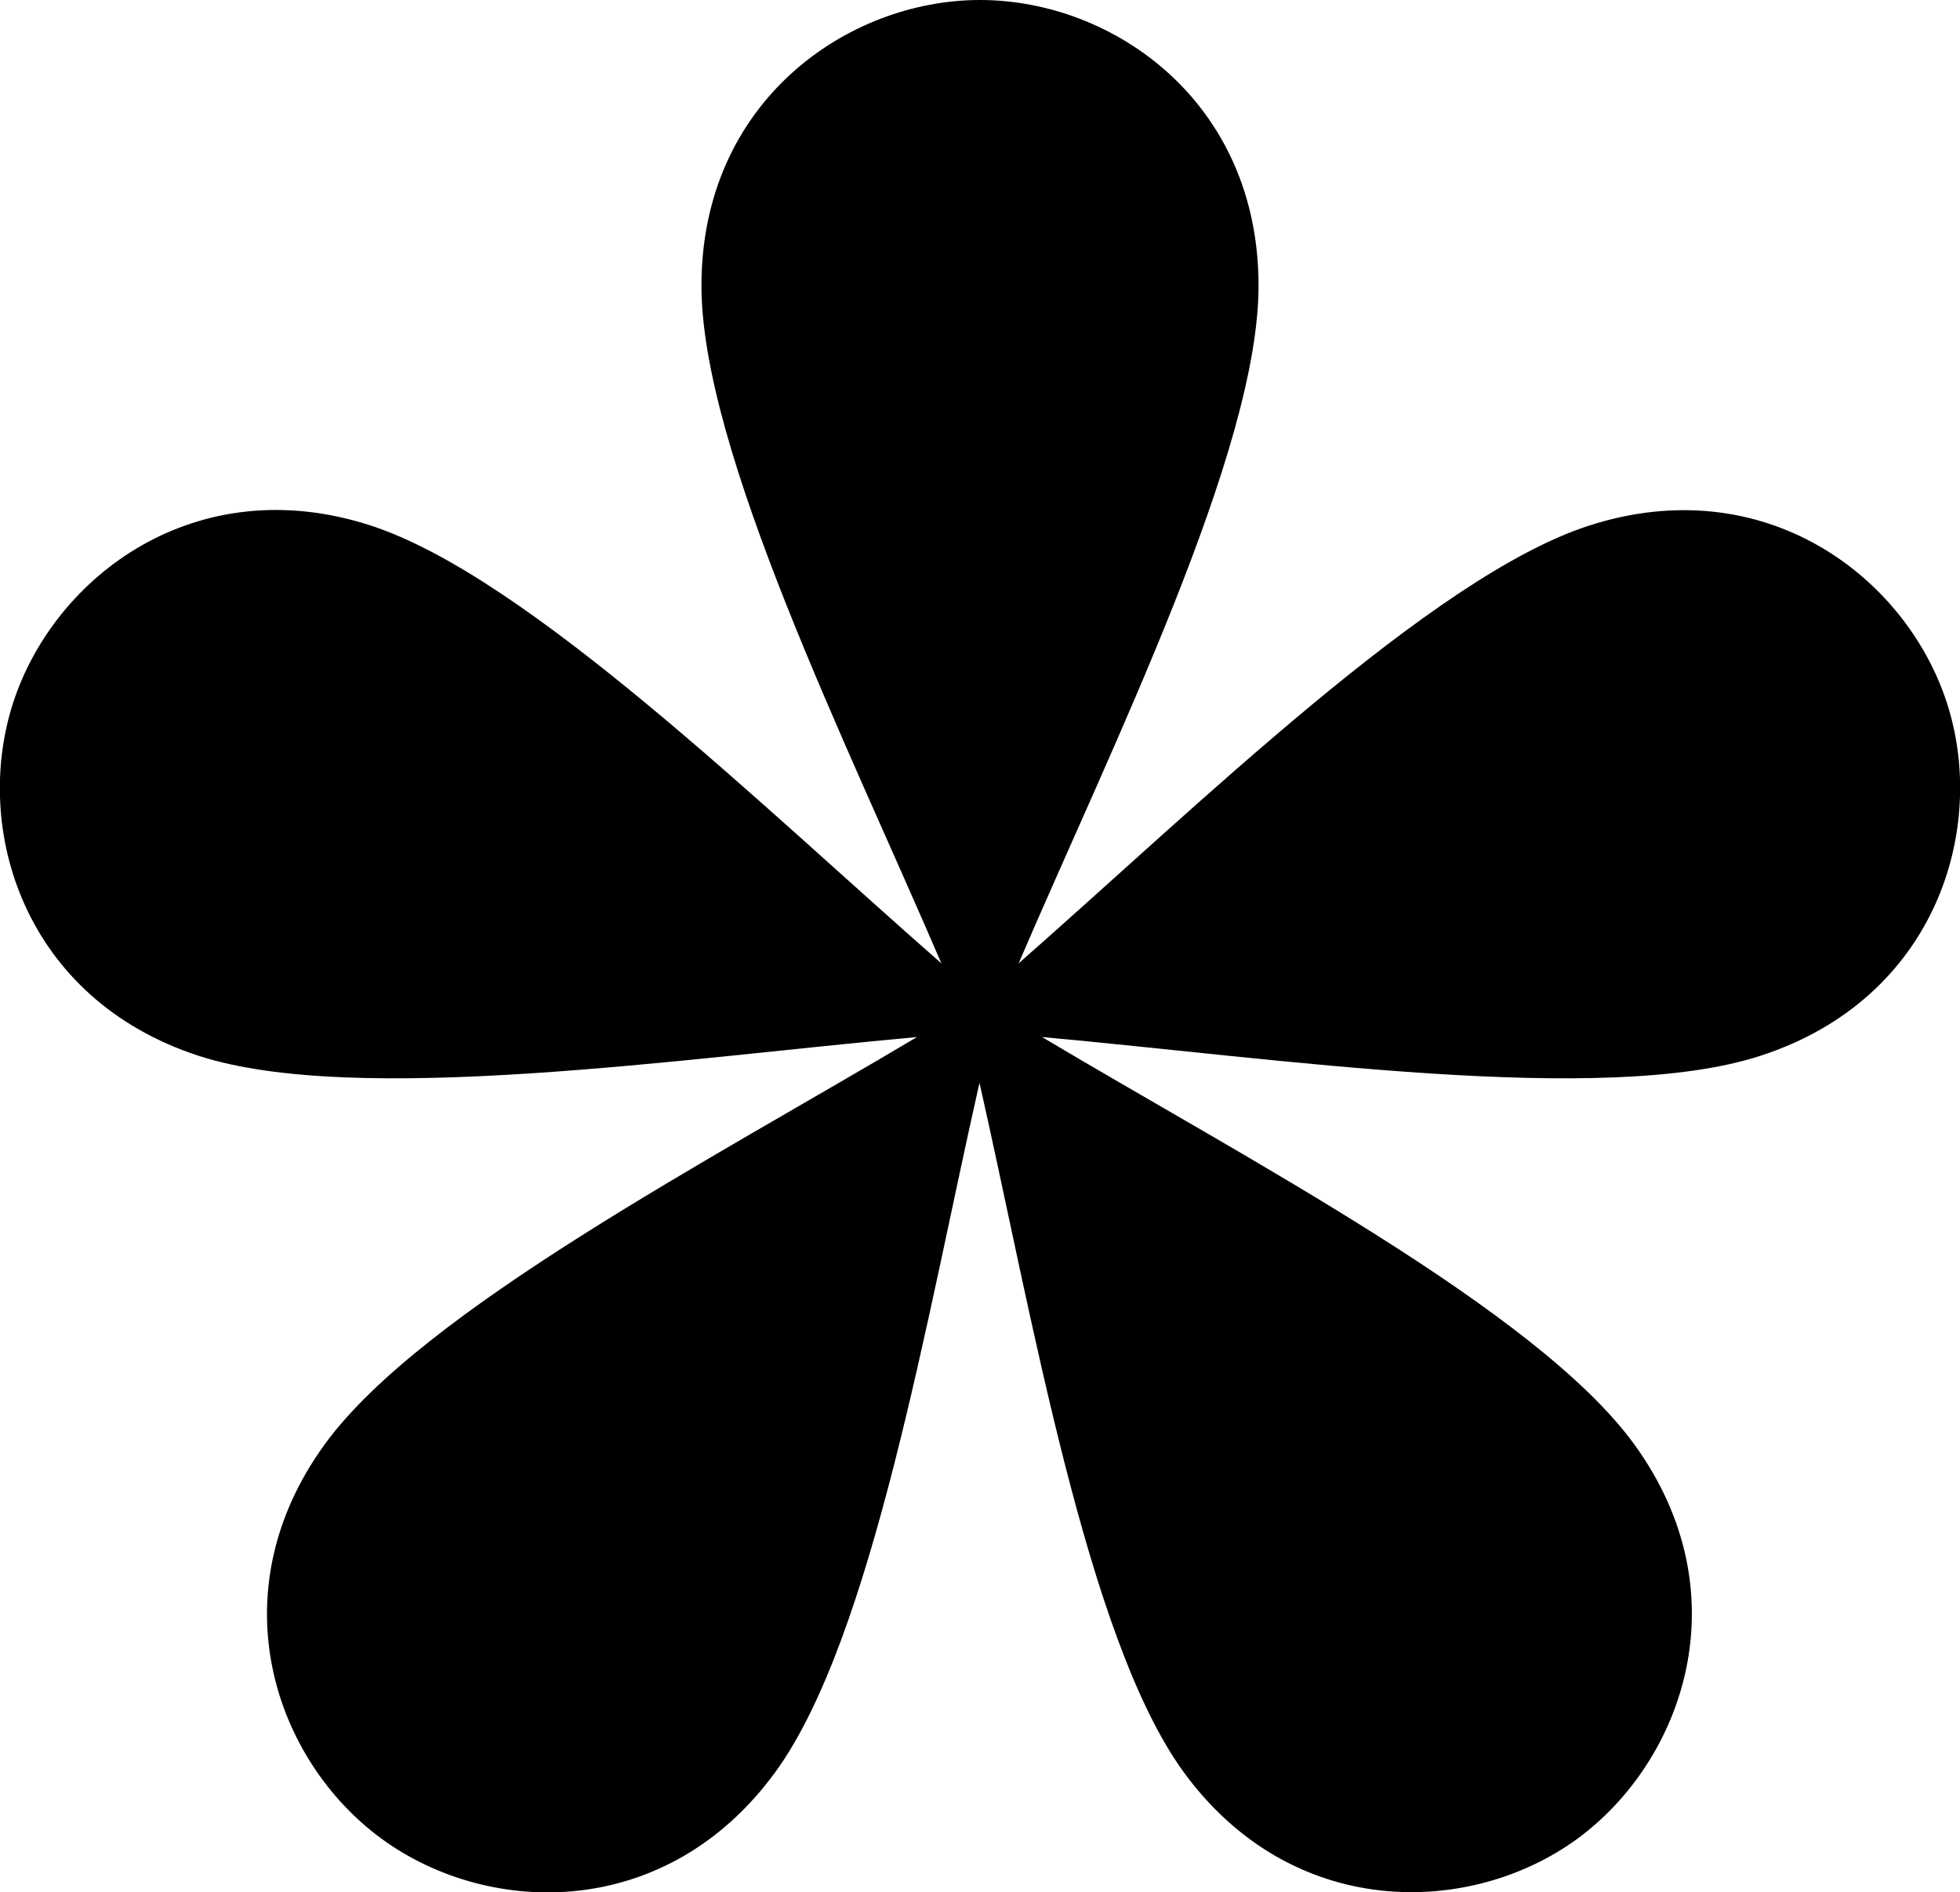
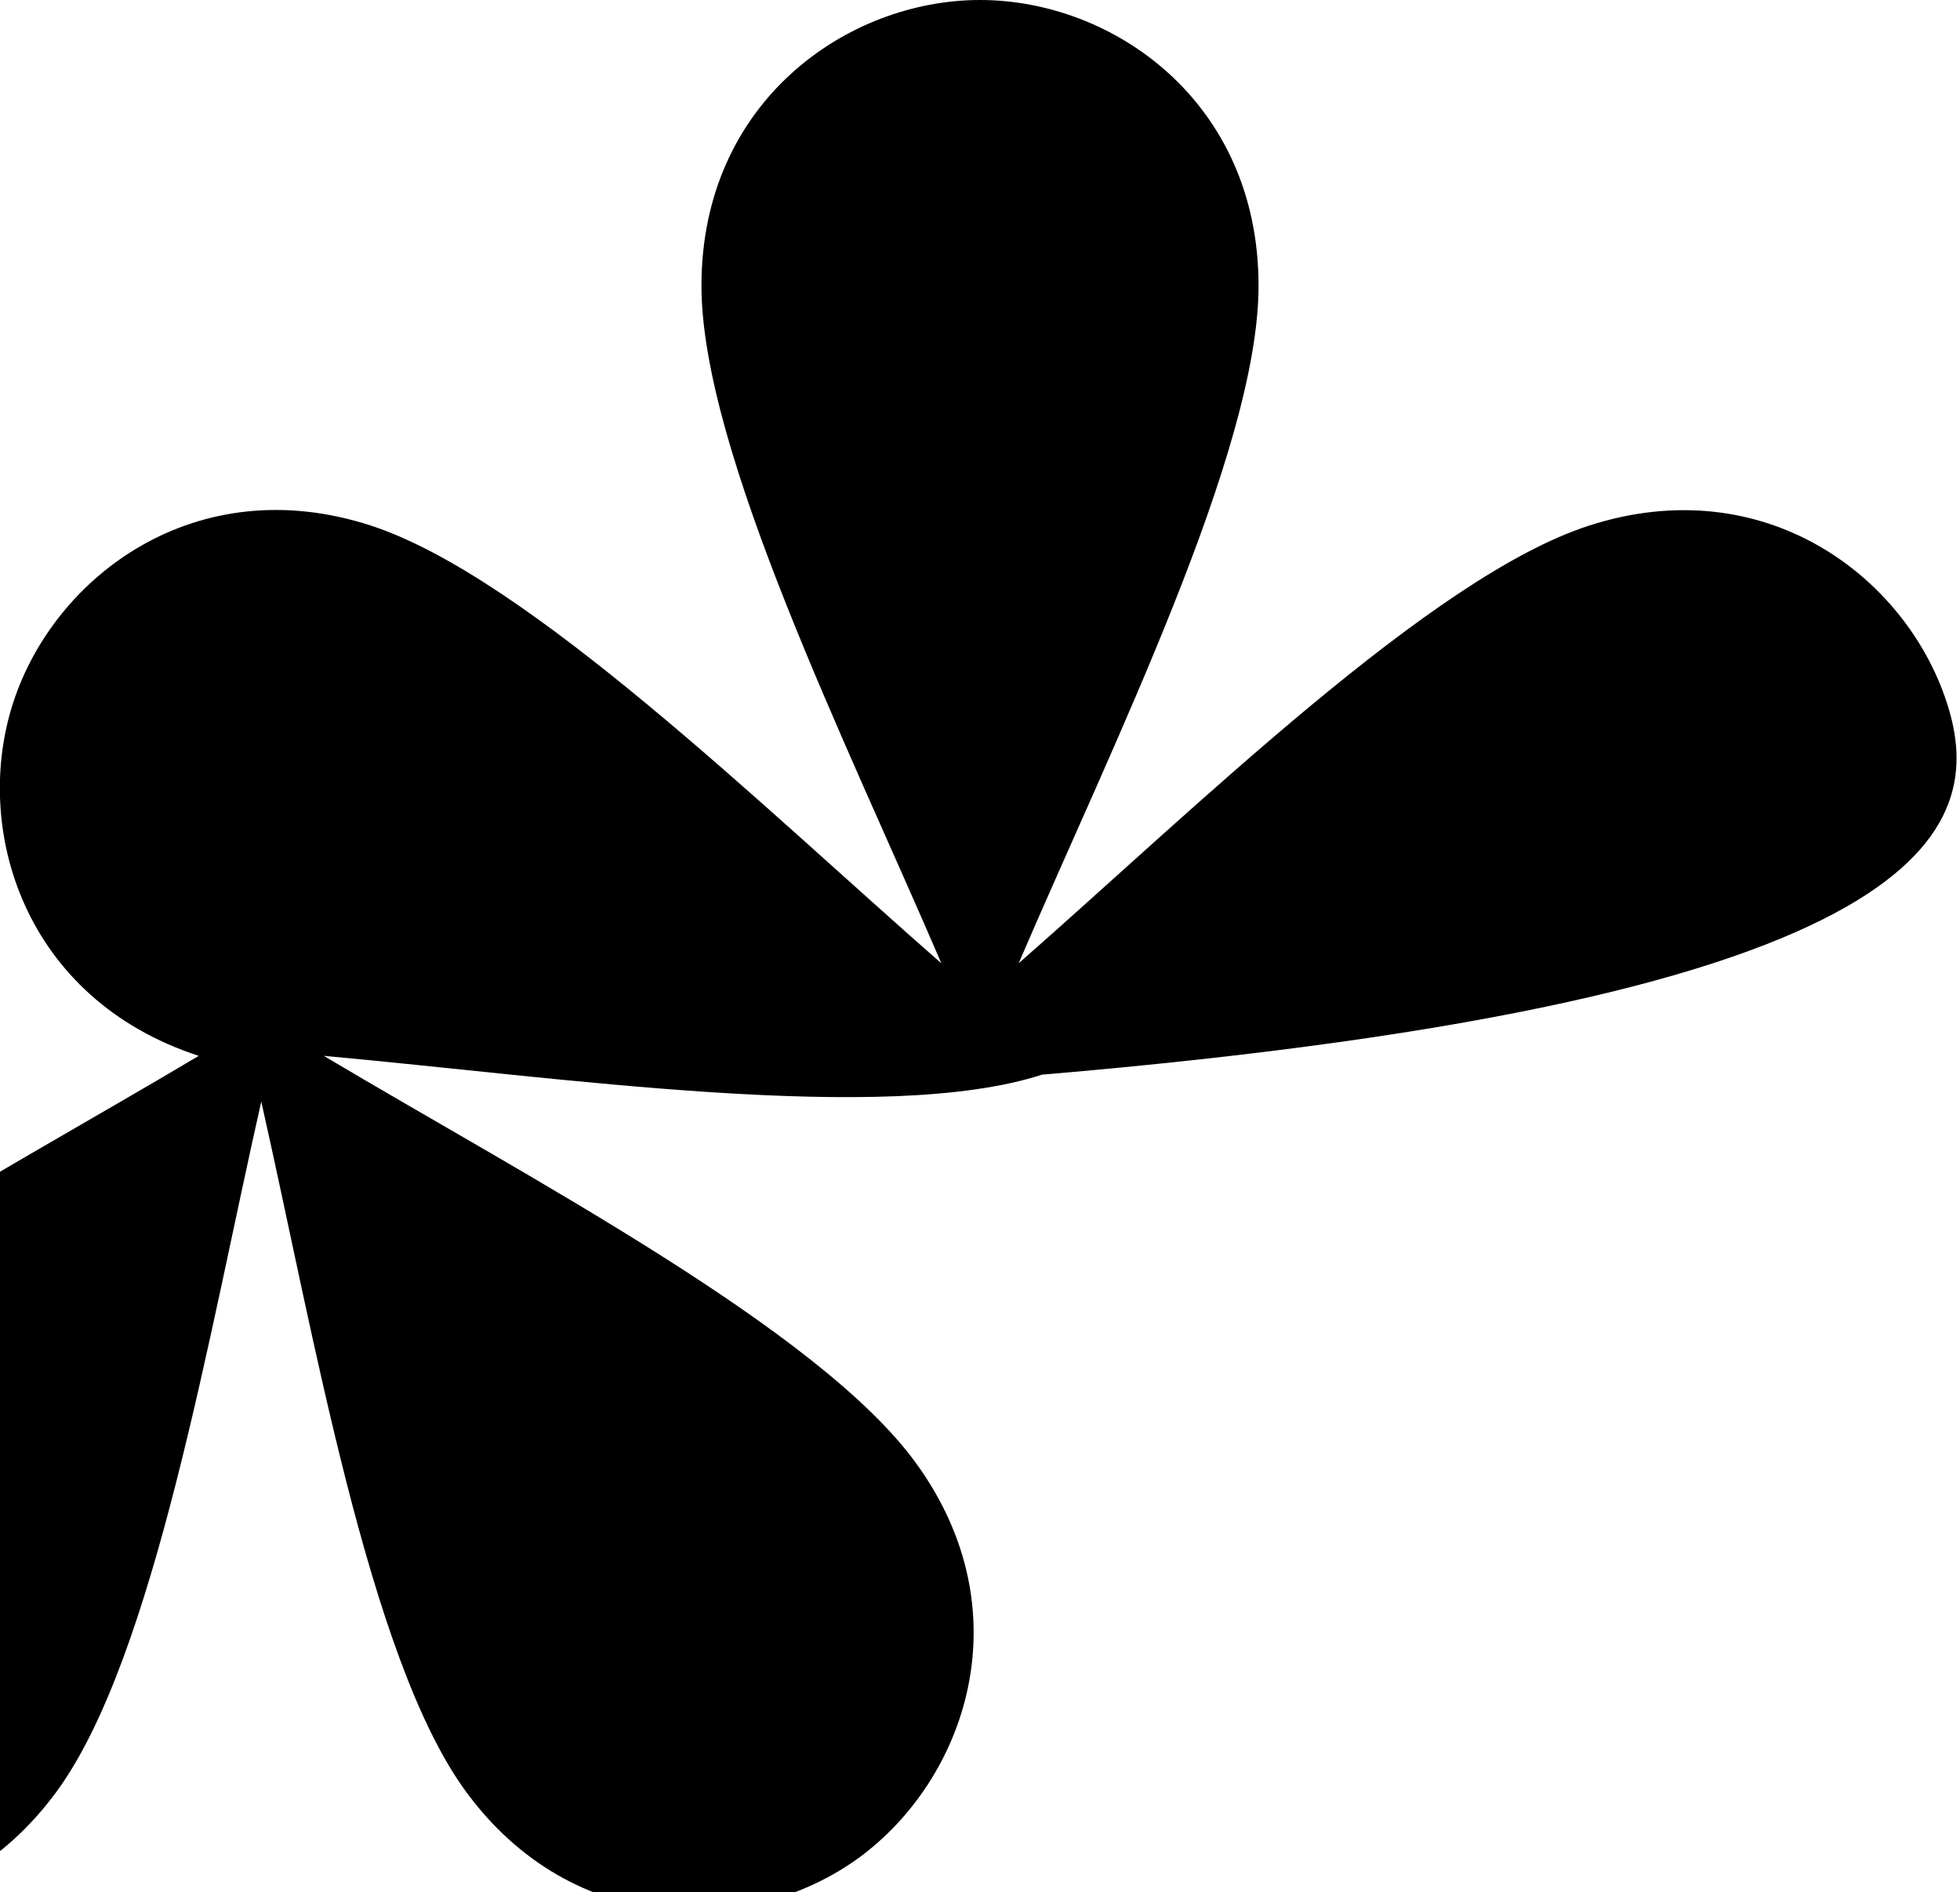
<svg xmlns="http://www.w3.org/2000/svg" version="1.1" id="Ebene_1" x="0px" y="0px" viewBox="0 0 385.6 372.2" style="enable-background:new 0 0 385.6 372.2;" xml:space="preserve">
  <g>
-     <path d="M383,138.2c-8.1-24.9-36-45.9-70.4-34.8c-30.9,10-77.1,55.3-112.2,86.1c18.4-42.9,47.2-100.8,47.2-133.3   C247.6,20,219,0,192.8,0C166.7,0,138,20,138,56.2c0,32.5,28.8,90.4,47.2,133.3c-35.1-30.7-81.3-76-112.2-86.1   c-34.4-11.2-62.3,9.9-70.4,34.8c-8.1,24.9,2.1,58.3,36.5,69.5c30.9,10,94.9,0.5,141.3-3.7c-40.1,23.9-97.4,53.8-116.5,80.1   c-21.3,29.3-9.9,62.3,11.3,77.7c21.2,15.4,56.1,16,77.4-13.3c19.1-26.3,29.8-90.1,40.1-135.5c10.3,45.5,21.1,109.3,40.1,135.5   c21.3,29.3,56.3,28.6,77.4,13.3c21.1-15.4,32.6-48.4,11.3-77.7c-19.1-26.3-76.4-56.2-116.5-80.1c46.5,4.2,110.5,13.7,141.3,3.7   C380.9,196.5,391.1,163,383,138.2" />
+     <path d="M383,138.2c-8.1-24.9-36-45.9-70.4-34.8c-30.9,10-77.1,55.3-112.2,86.1c18.4-42.9,47.2-100.8,47.2-133.3   C247.6,20,219,0,192.8,0C166.7,0,138,20,138,56.2c0,32.5,28.8,90.4,47.2,133.3c-35.1-30.7-81.3-76-112.2-86.1   c-34.4-11.2-62.3,9.9-70.4,34.8c-8.1,24.9,2.1,58.3,36.5,69.5c-40.1,23.9-97.4,53.8-116.5,80.1   c-21.3,29.3-9.9,62.3,11.3,77.7c21.2,15.4,56.1,16,77.4-13.3c19.1-26.3,29.8-90.1,40.1-135.5c10.3,45.5,21.1,109.3,40.1,135.5   c21.3,29.3,56.3,28.6,77.4,13.3c21.1-15.4,32.6-48.4,11.3-77.7c-19.1-26.3-76.4-56.2-116.5-80.1c46.5,4.2,110.5,13.7,141.3,3.7   C380.9,196.5,391.1,163,383,138.2" />
  </g>
</svg>